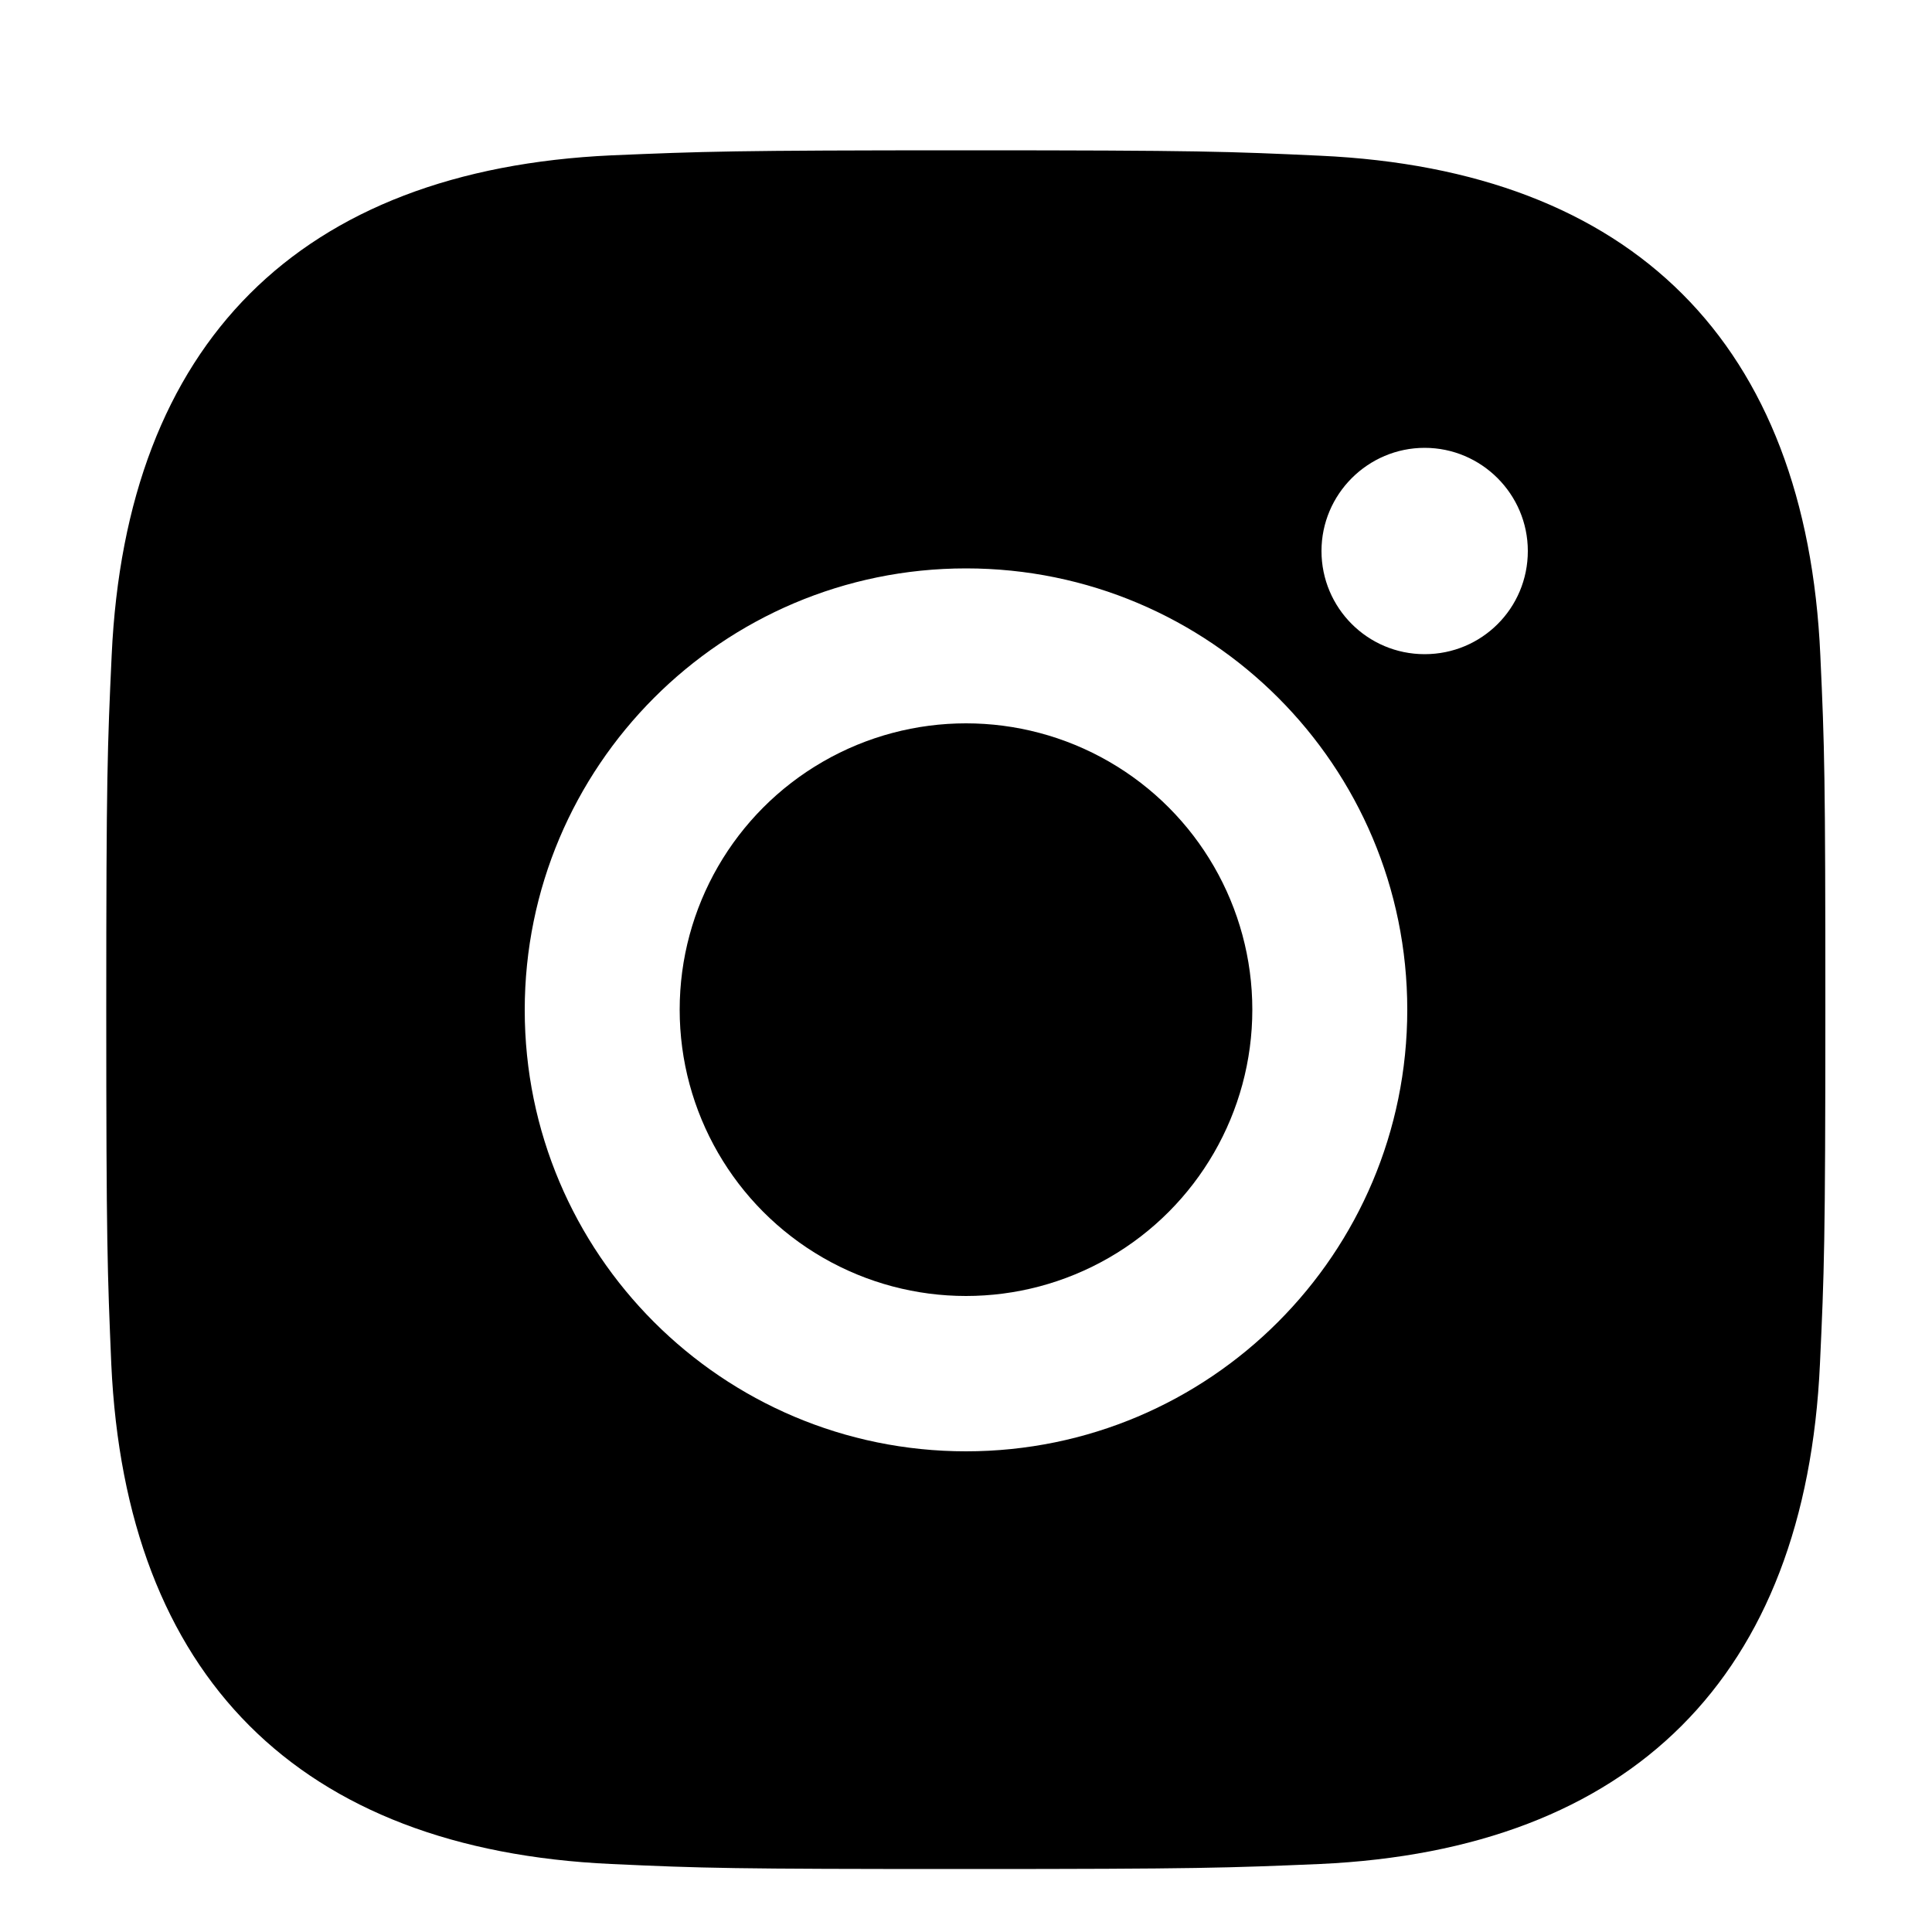
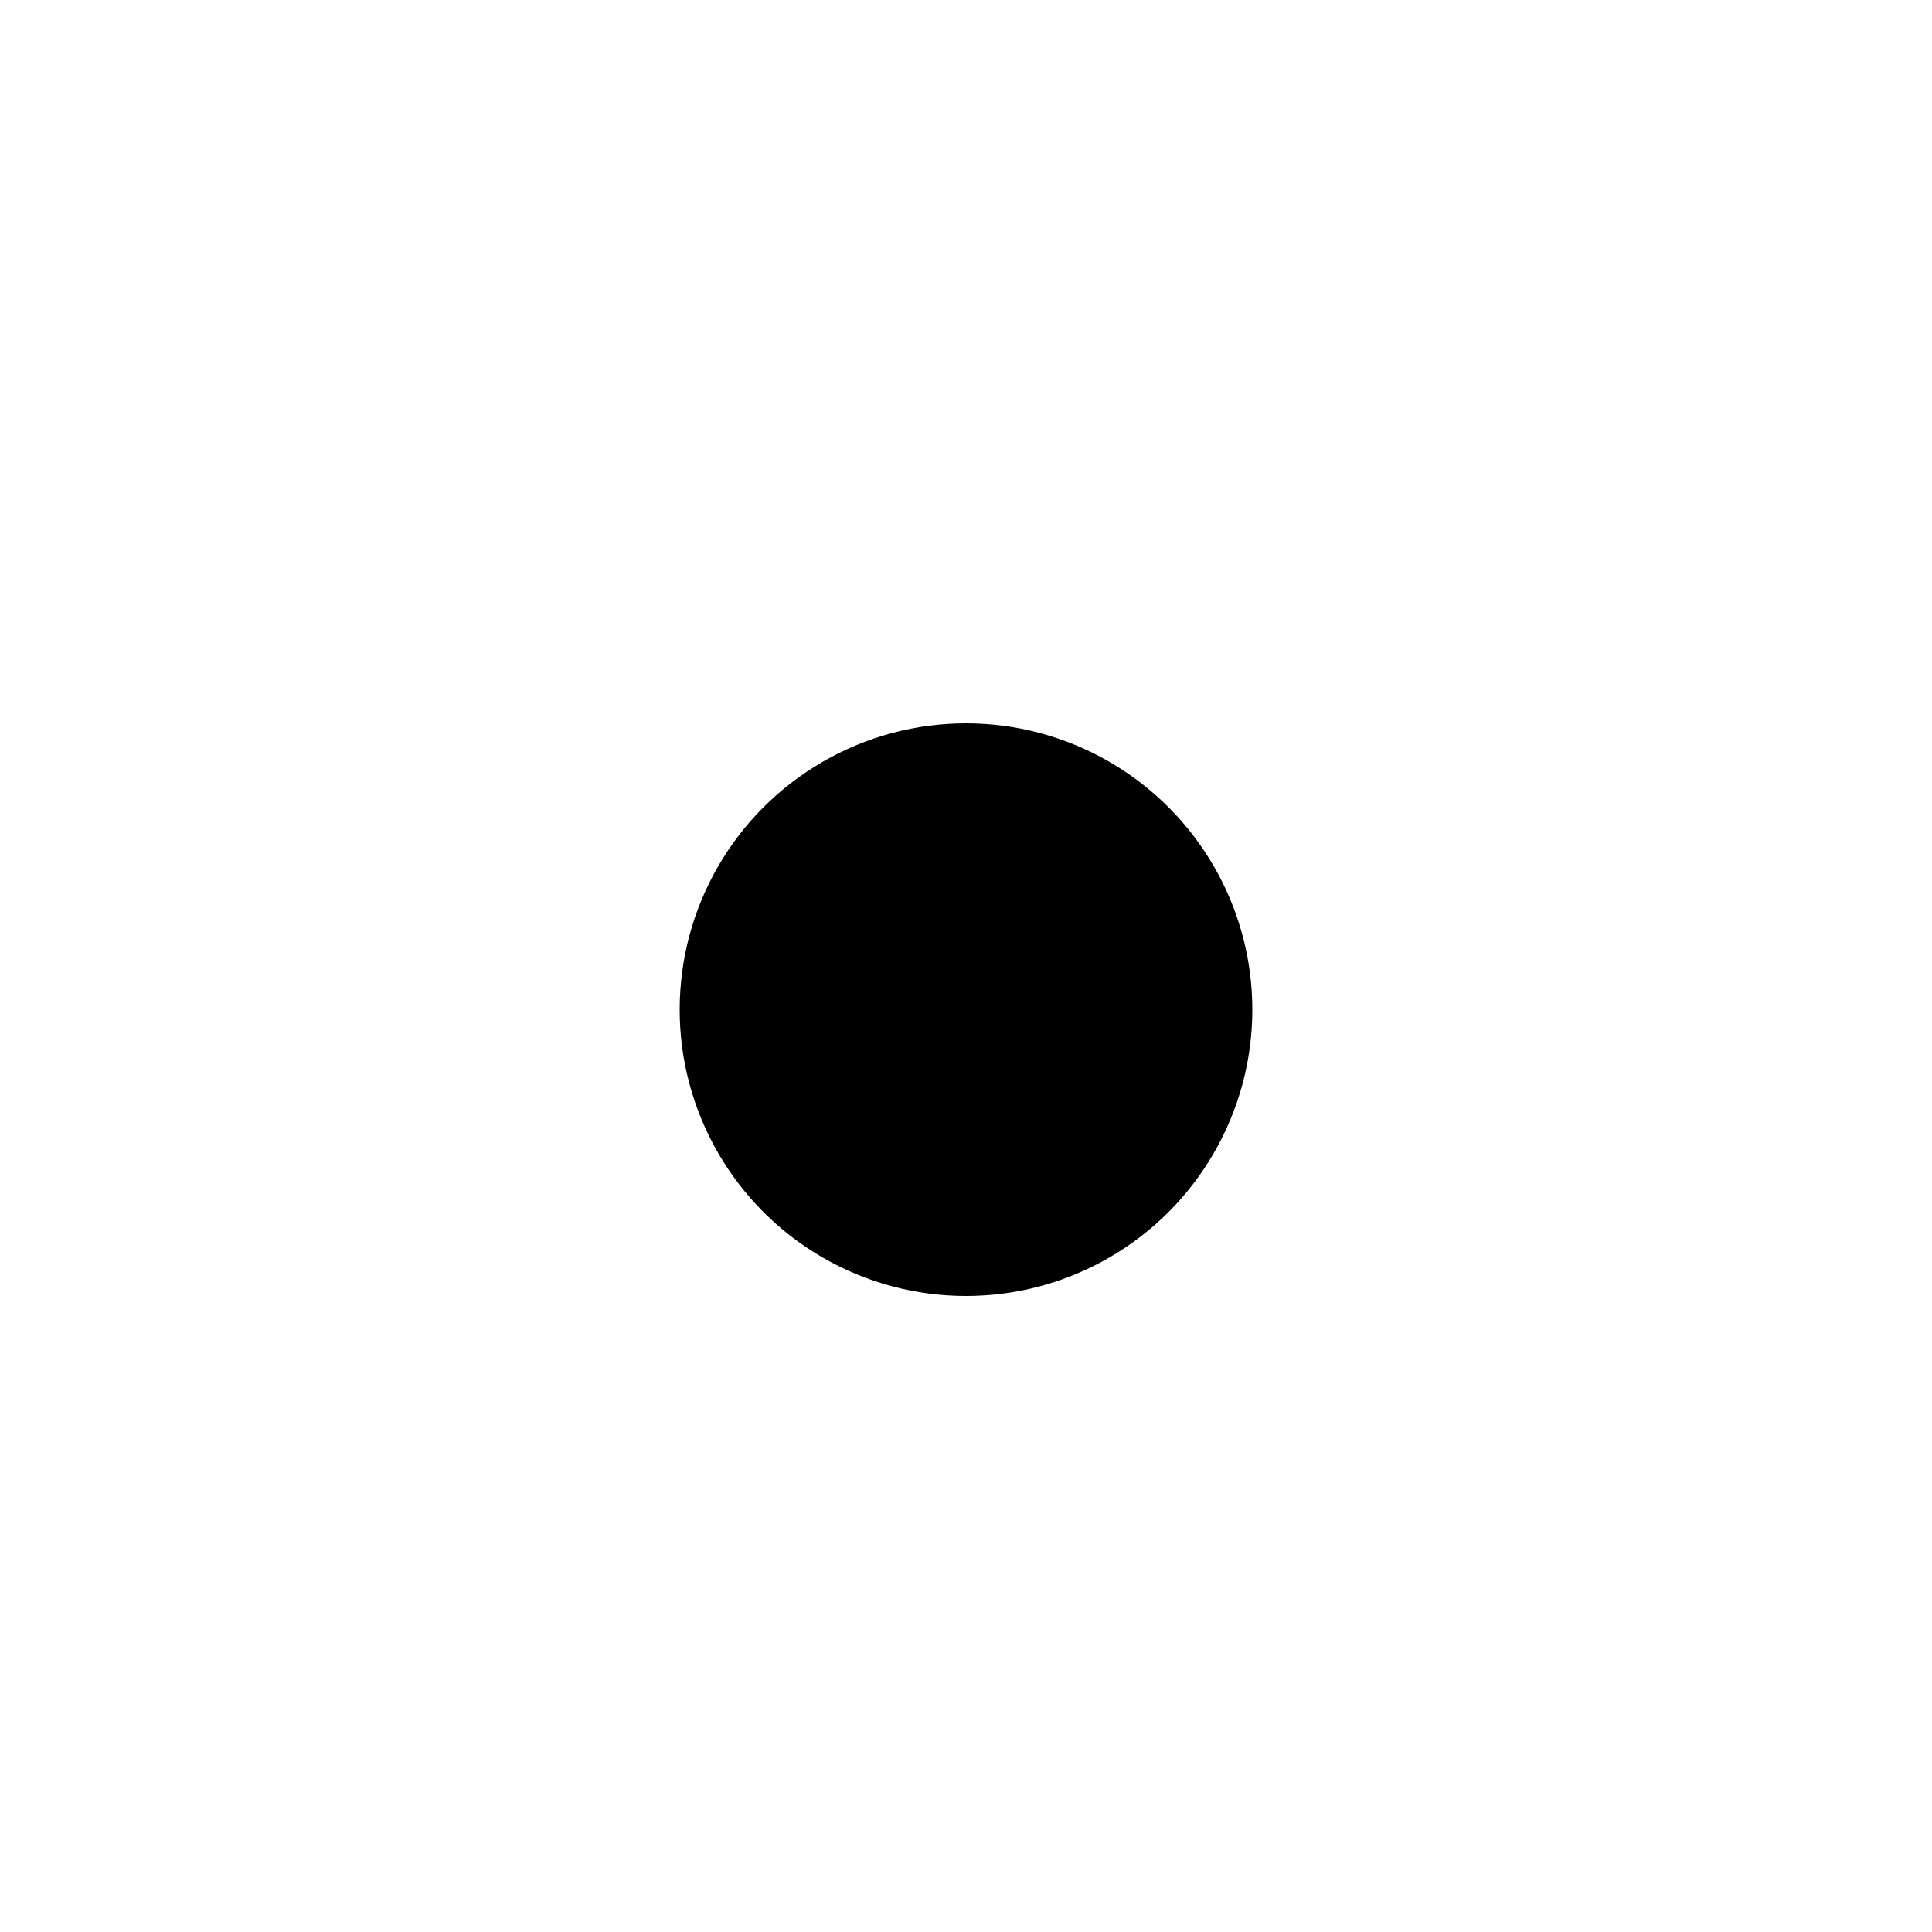
<svg xmlns="http://www.w3.org/2000/svg" version="1.1" id="Ebene_1" x="0px" y="0px" viewBox="0 0 500 500" enable-background="new 0 0 500 500" xml:space="preserve">
  <g>
    <circle cx="250" cy="261.3" r="74.1" />
-     <path d="M471.1,169.6C467.5,88.9,422.6,44,341.7,40.3c-23.7-1.1-31.3-1.4-91.7-1.4s-68,0.3-91.7,1.3   C77.5,43.9,32.6,88.8,28.9,169.6c-1.1,23.7-1.4,31.3-1.4,91.7s0.3,68,1.3,91.7c3.7,80.8,48.5,125.7,129.4,129.4   c23.7,1.1,31.3,1.3,91.7,1.3s68-0.3,91.7-1.3c80.7-3.7,125.7-48.5,129.4-129.4c1.1-23.7,1.4-31.3,1.4-91.7S472.2,193.4,471.1,169.6   z M250,375.6c-63.1,0-114.2-51.2-114.2-114.2S186.9,147.1,250,147.1s114.2,51.1,114.2,114.2C364.2,324.4,313.1,375.6,250,375.6z    M368.7,169.3c-14.8,0-26.7-12-26.7-26.7c0-14.7,12-26.7,26.7-26.7c14.7,0,26.7,12,26.7,26.7C395.4,157.4,383.5,169.3,368.7,169.3z   " />
  </g>
</svg>